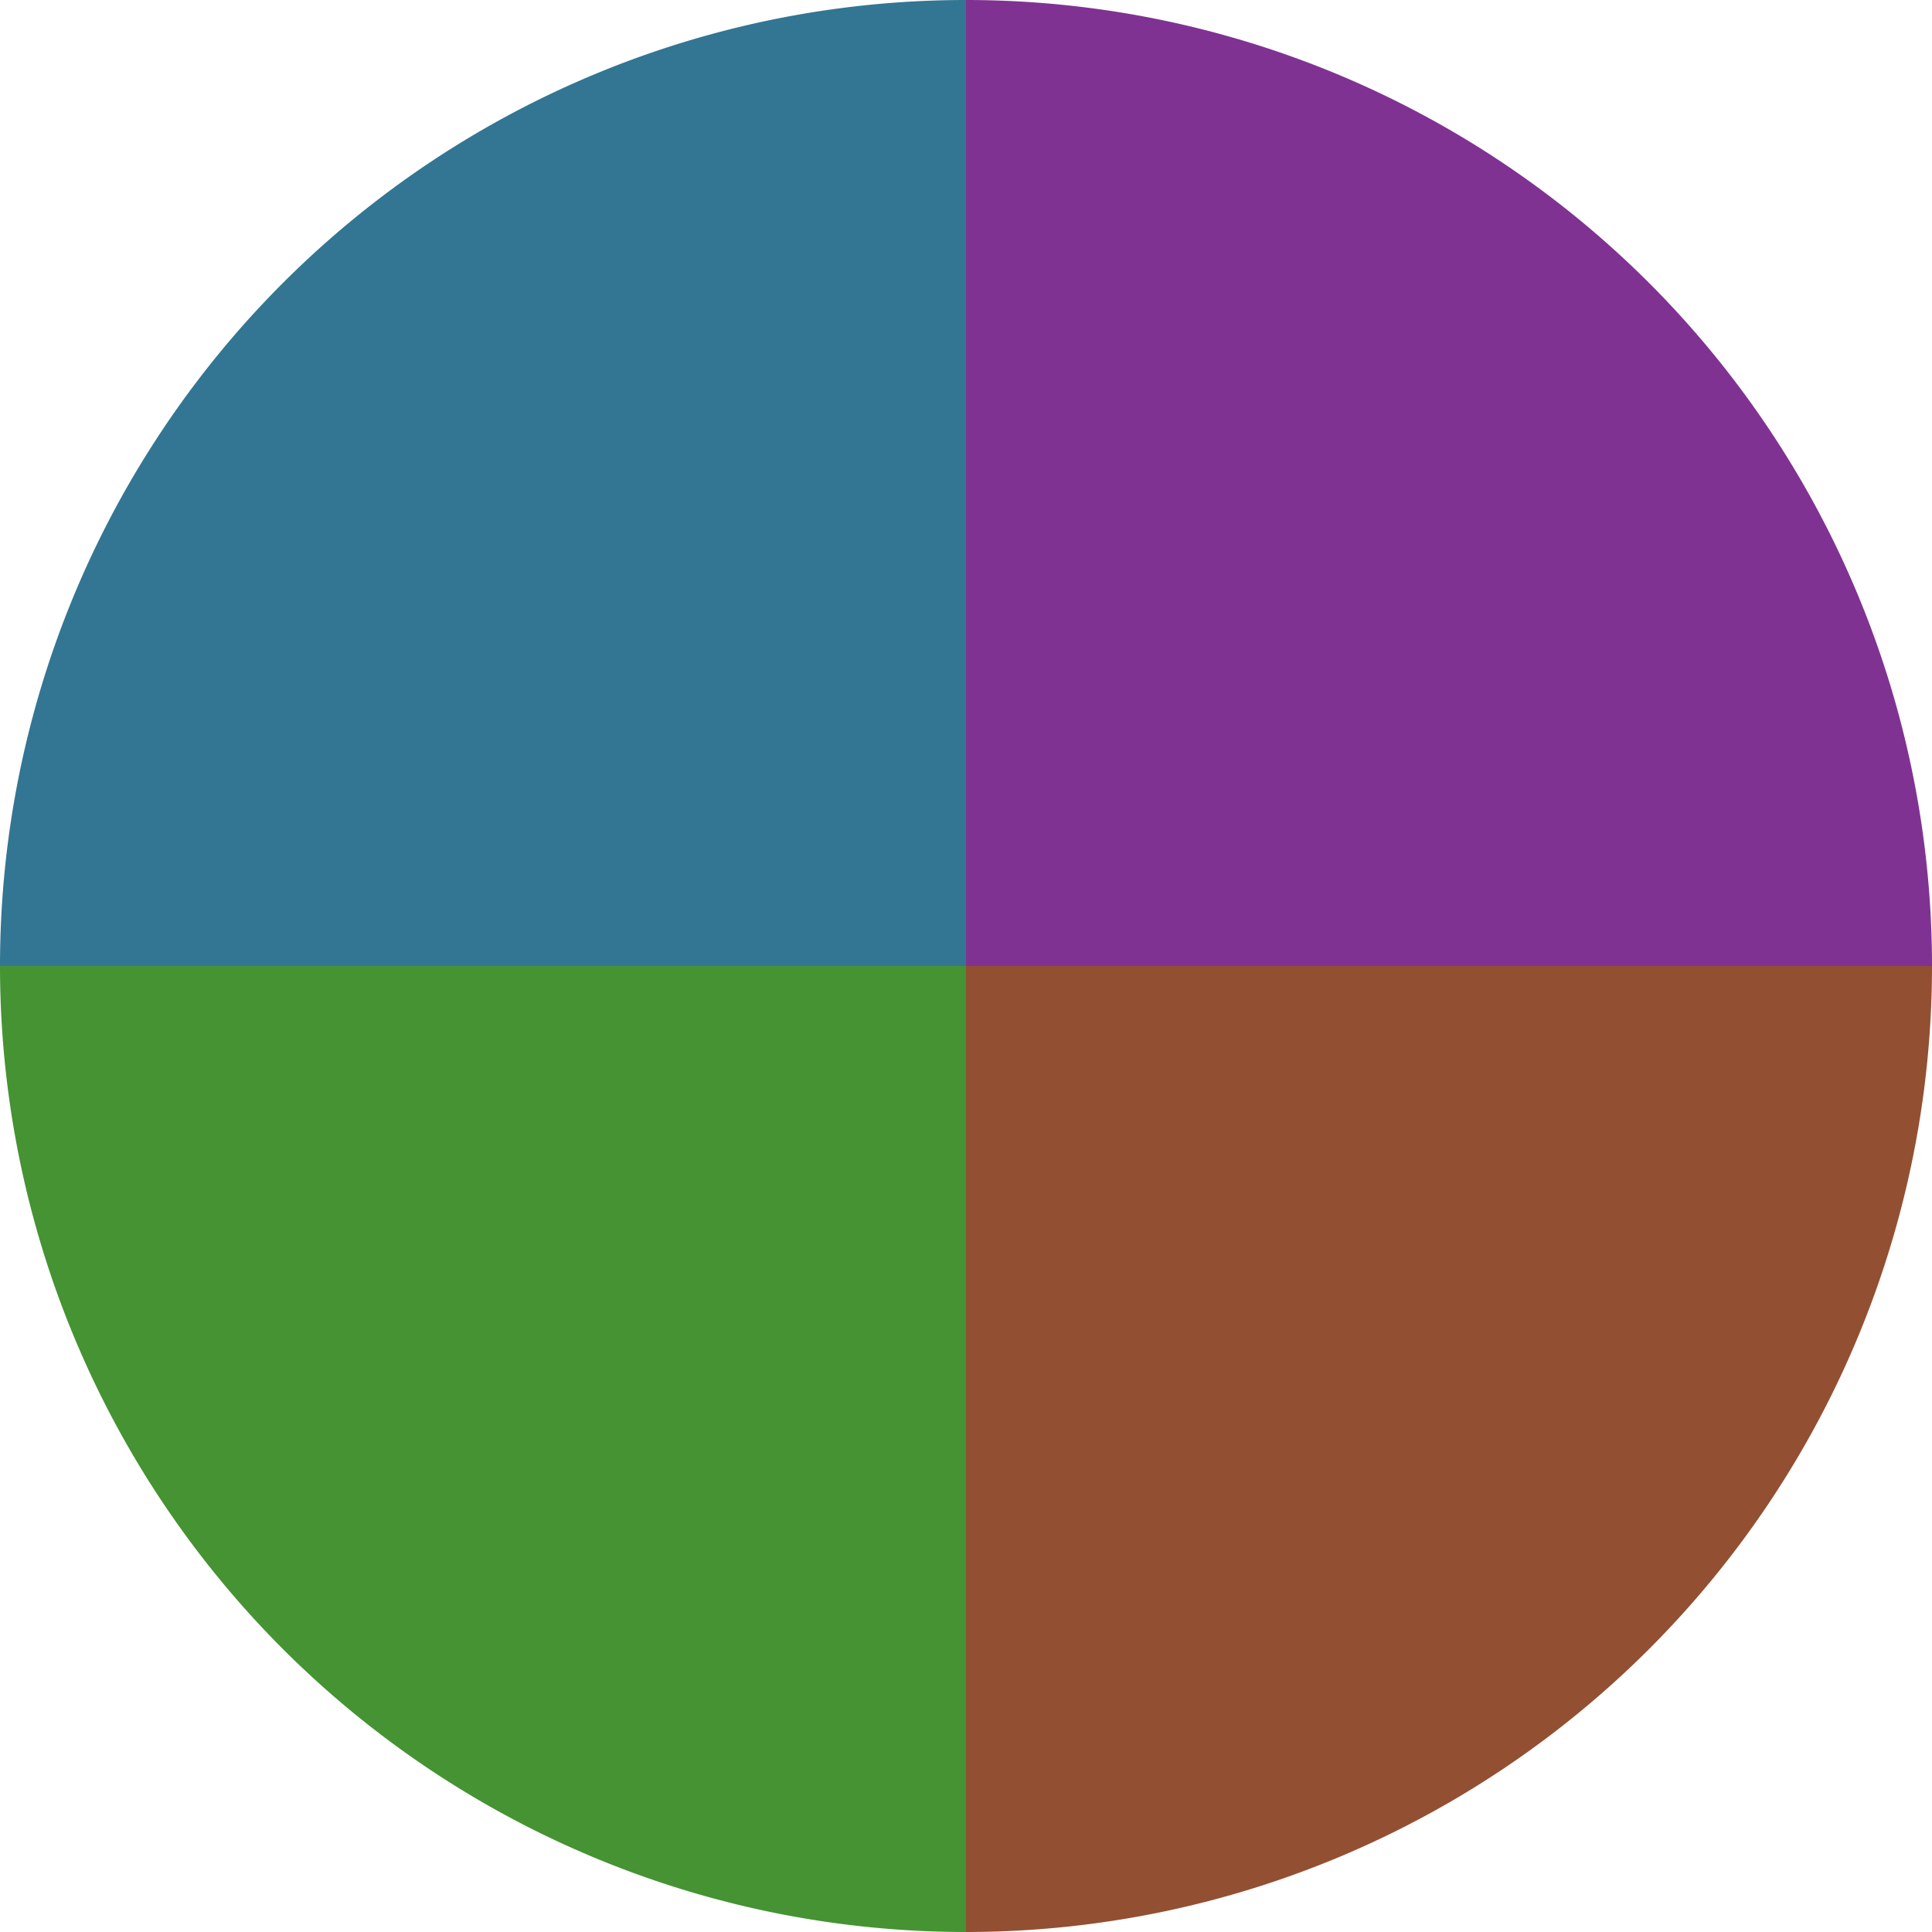
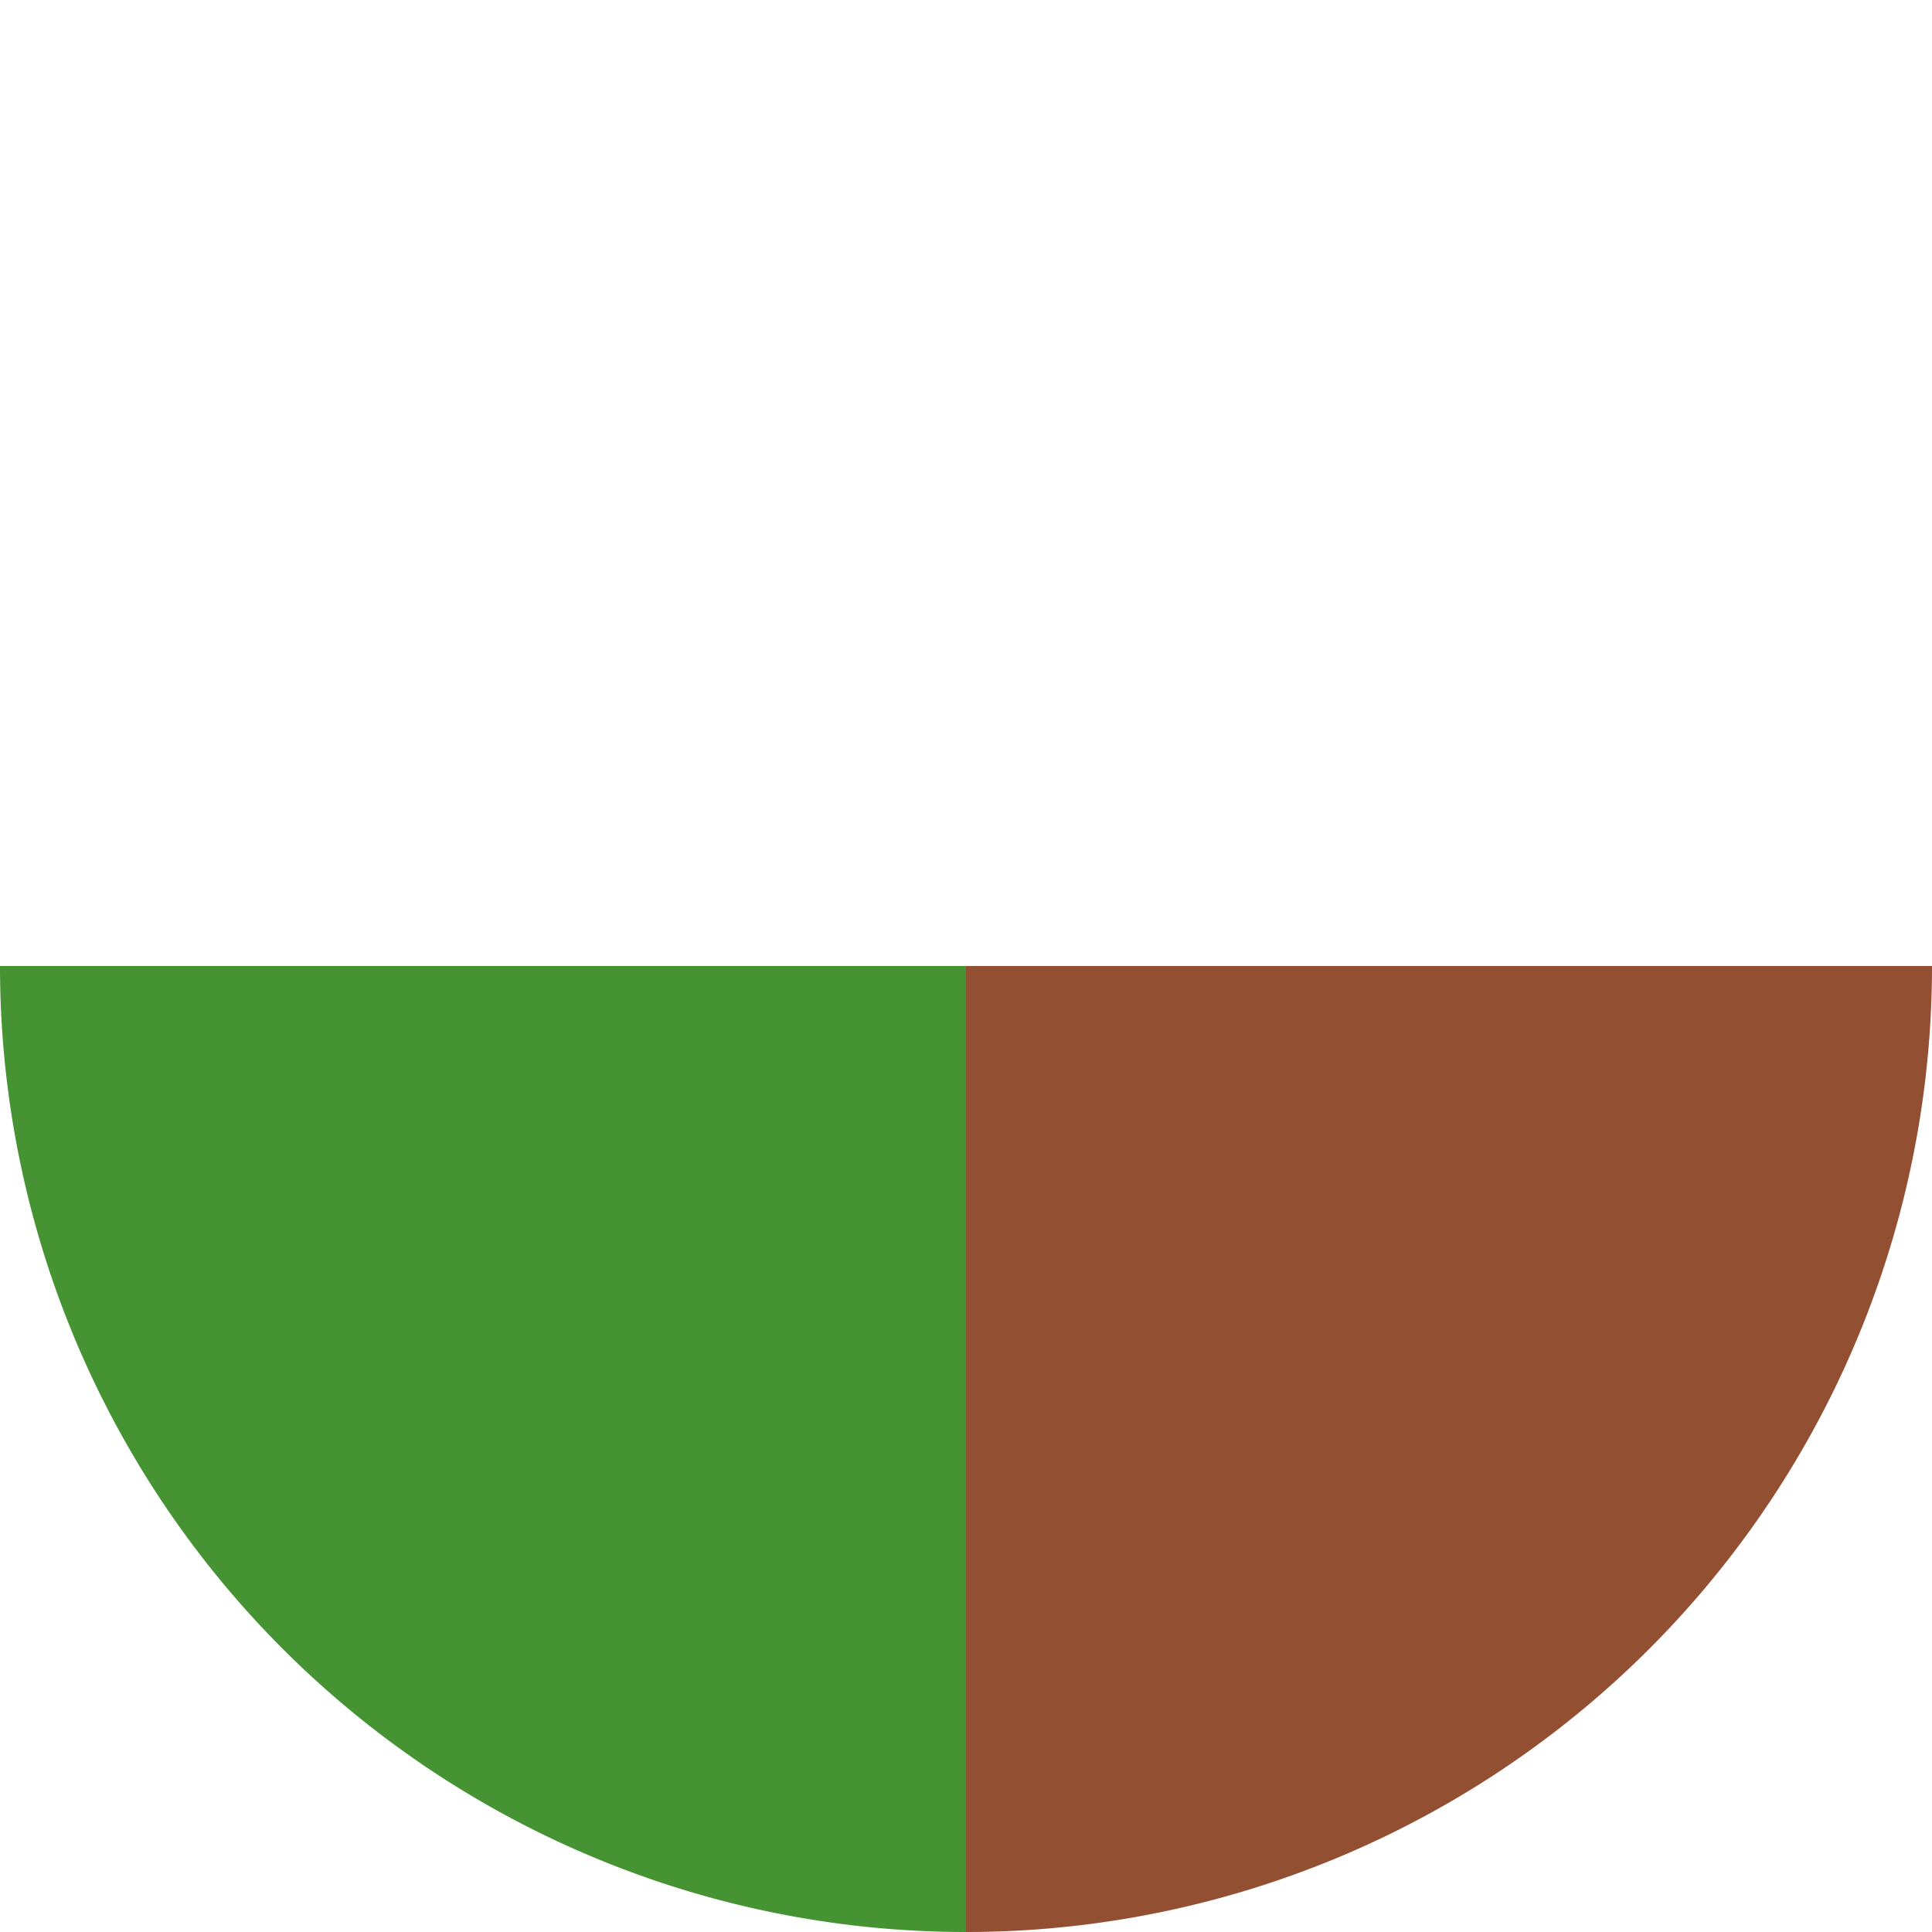
<svg xmlns="http://www.w3.org/2000/svg" width="500" height="500" viewBox="-1 -1 2 2">
-   <path d="M 0 -1               A 1,1 0 0,1 1 0             L 0,0              z" fill="#803293" />
  <path d="M 1 0               A 1,1 0 0,1 0 1             L 0,0              z" fill="#934f32" />
  <path d="M 0 1               A 1,1 0 0,1 -1 0             L 0,0              z" fill="#459332" />
-   <path d="M -1 0               A 1,1 0 0,1 -0 -1             L 0,0              z" fill="#327693" />
</svg>